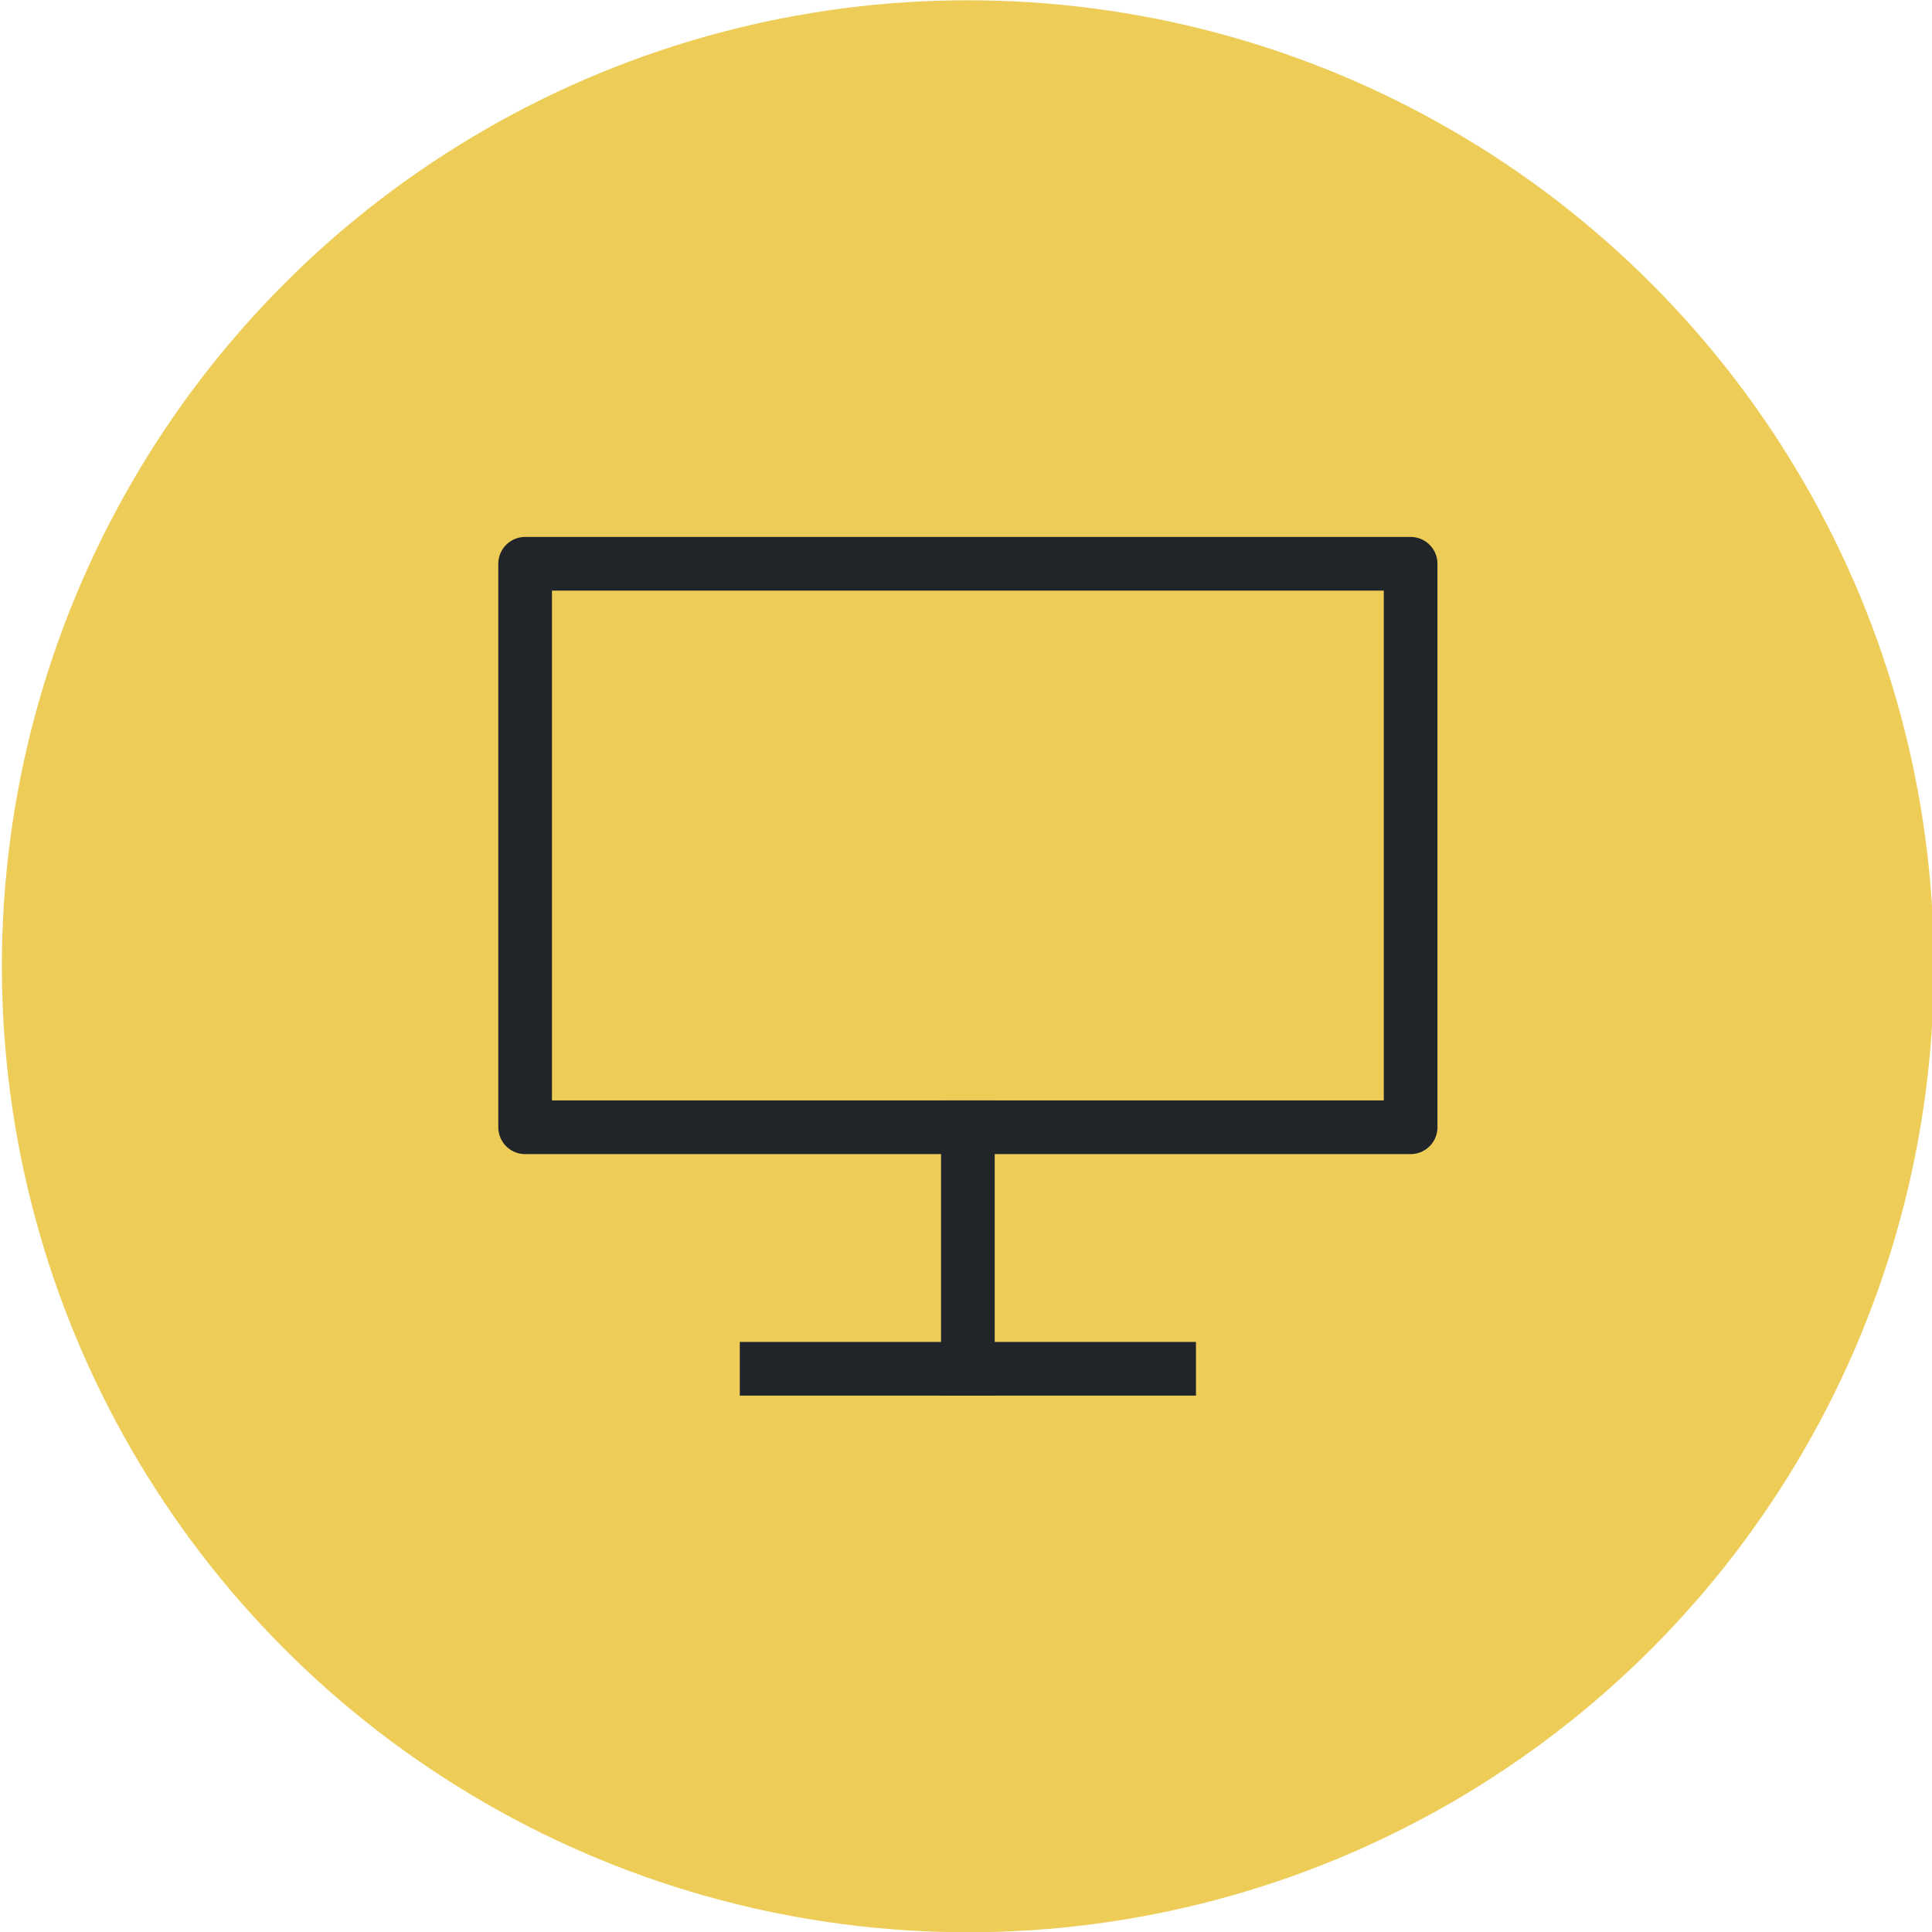
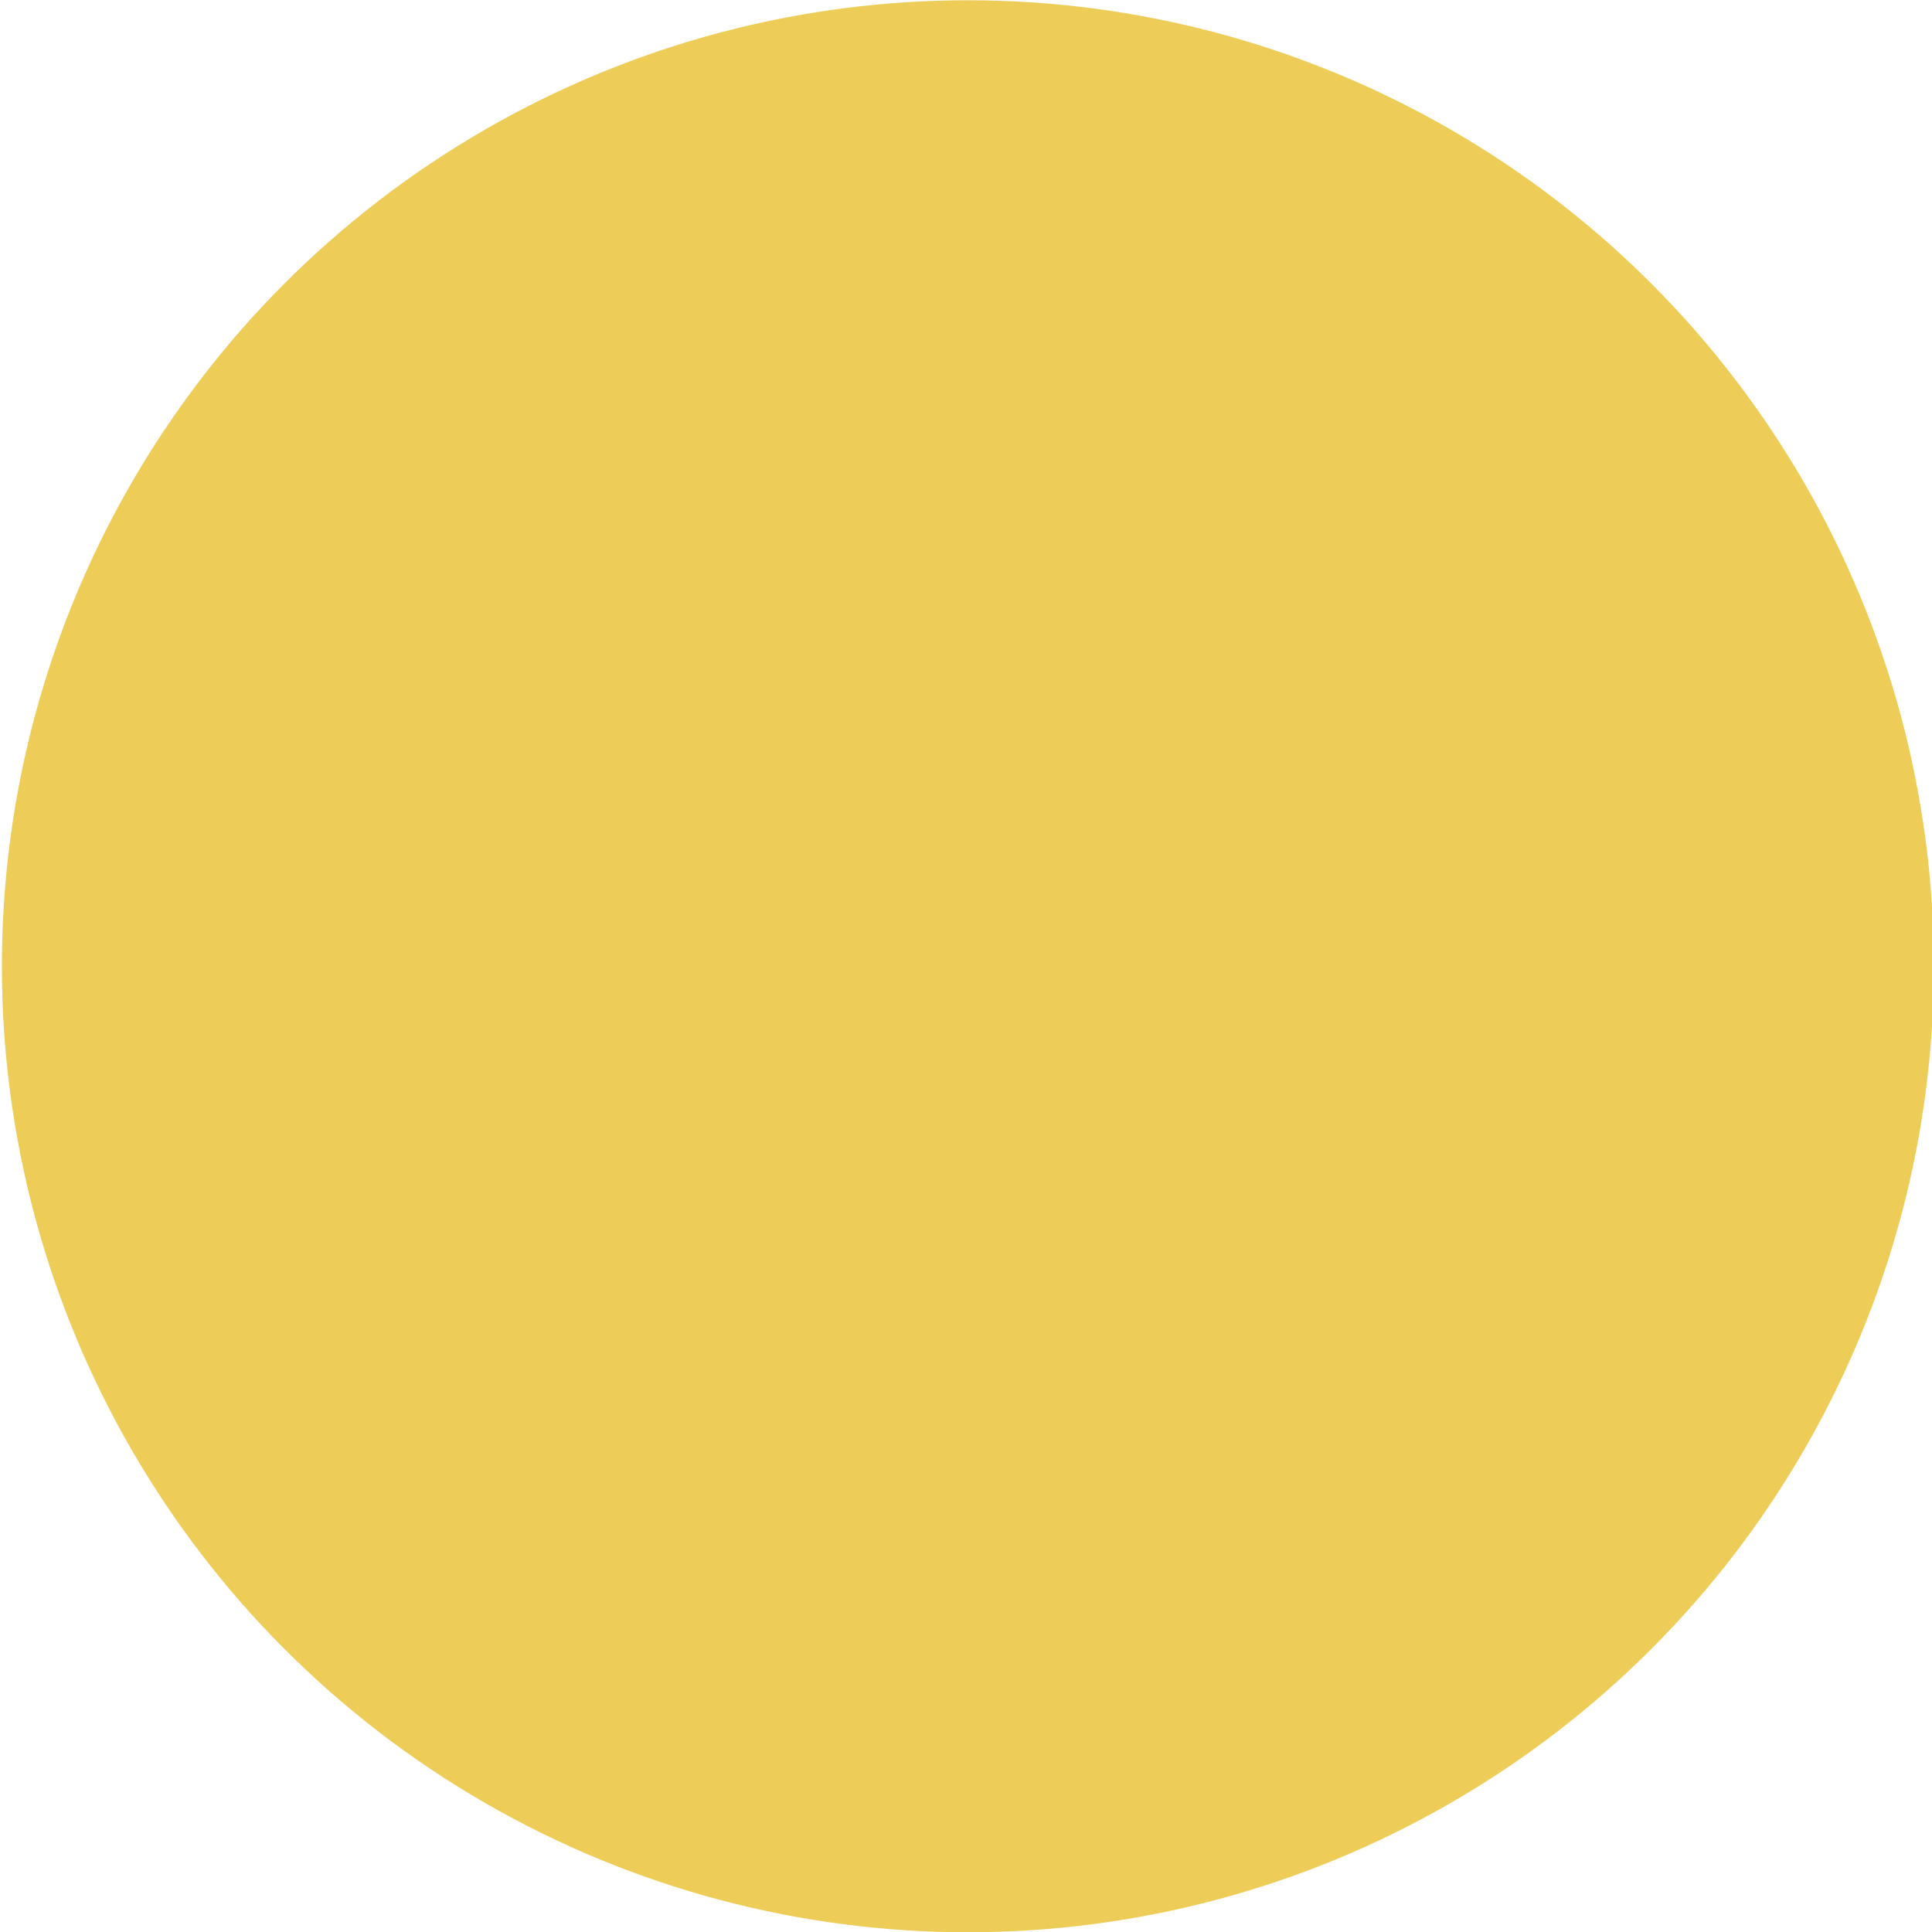
<svg xmlns="http://www.w3.org/2000/svg" id="Layer_1" data-name="Layer 1" viewBox="0 0 72 72">
  <defs>
    <style>.cls-1{fill:#edcd58;}.cls-2,.cls-3,.cls-4{fill:none;stroke:#212529;stroke-width:2px;}.cls-2,.cls-3{stroke-linecap:square;}.cls-2,.cls-4{stroke-linejoin:round;}.cls-3{stroke-miterlimit:10;}.cls-4{stroke-linecap:round;}</style>
  </defs>
  <circle class="cls-1" cx="36.07" cy="36.01" r="36" />
-   <line class="cls-2" x1="28.57" y1="51.01" x2="43.57" y2="51.01" />
-   <line class="cls-3" x1="36.07" y1="42.01" x2="36.07" y2="51.01" />
-   <rect class="cls-4" x="19.57" y="21.01" width="33" height="21" />
</svg>